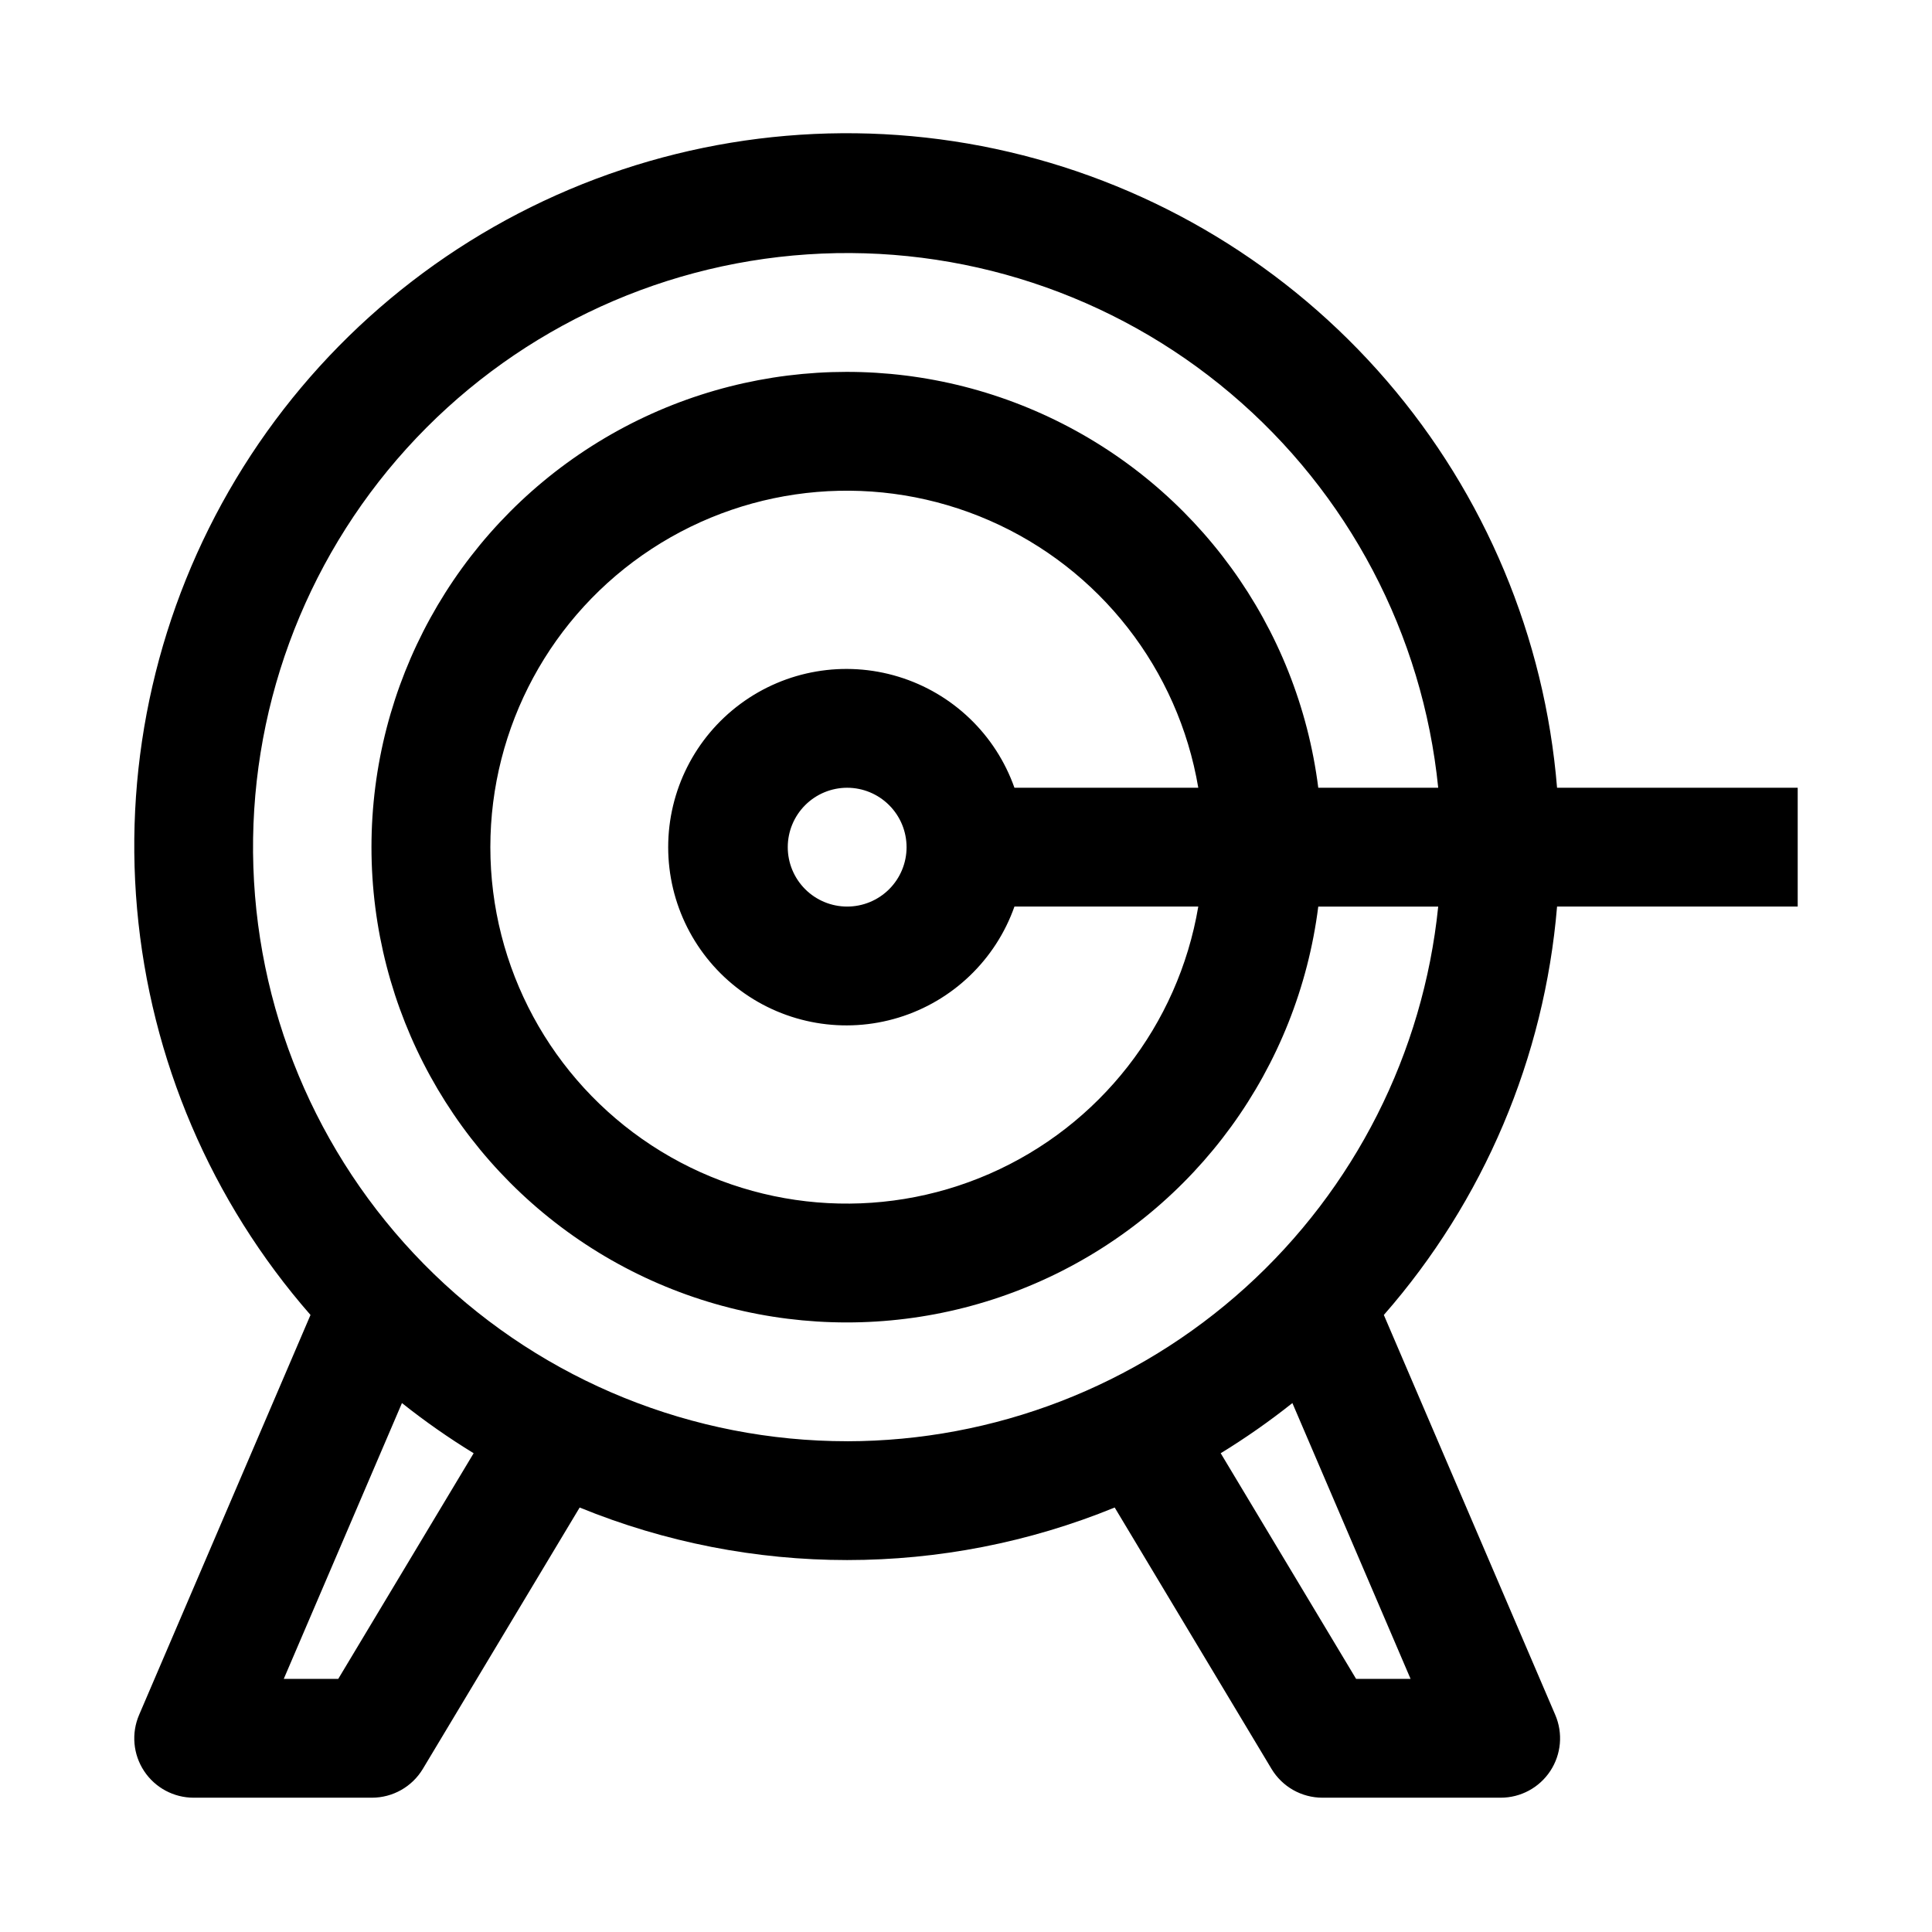
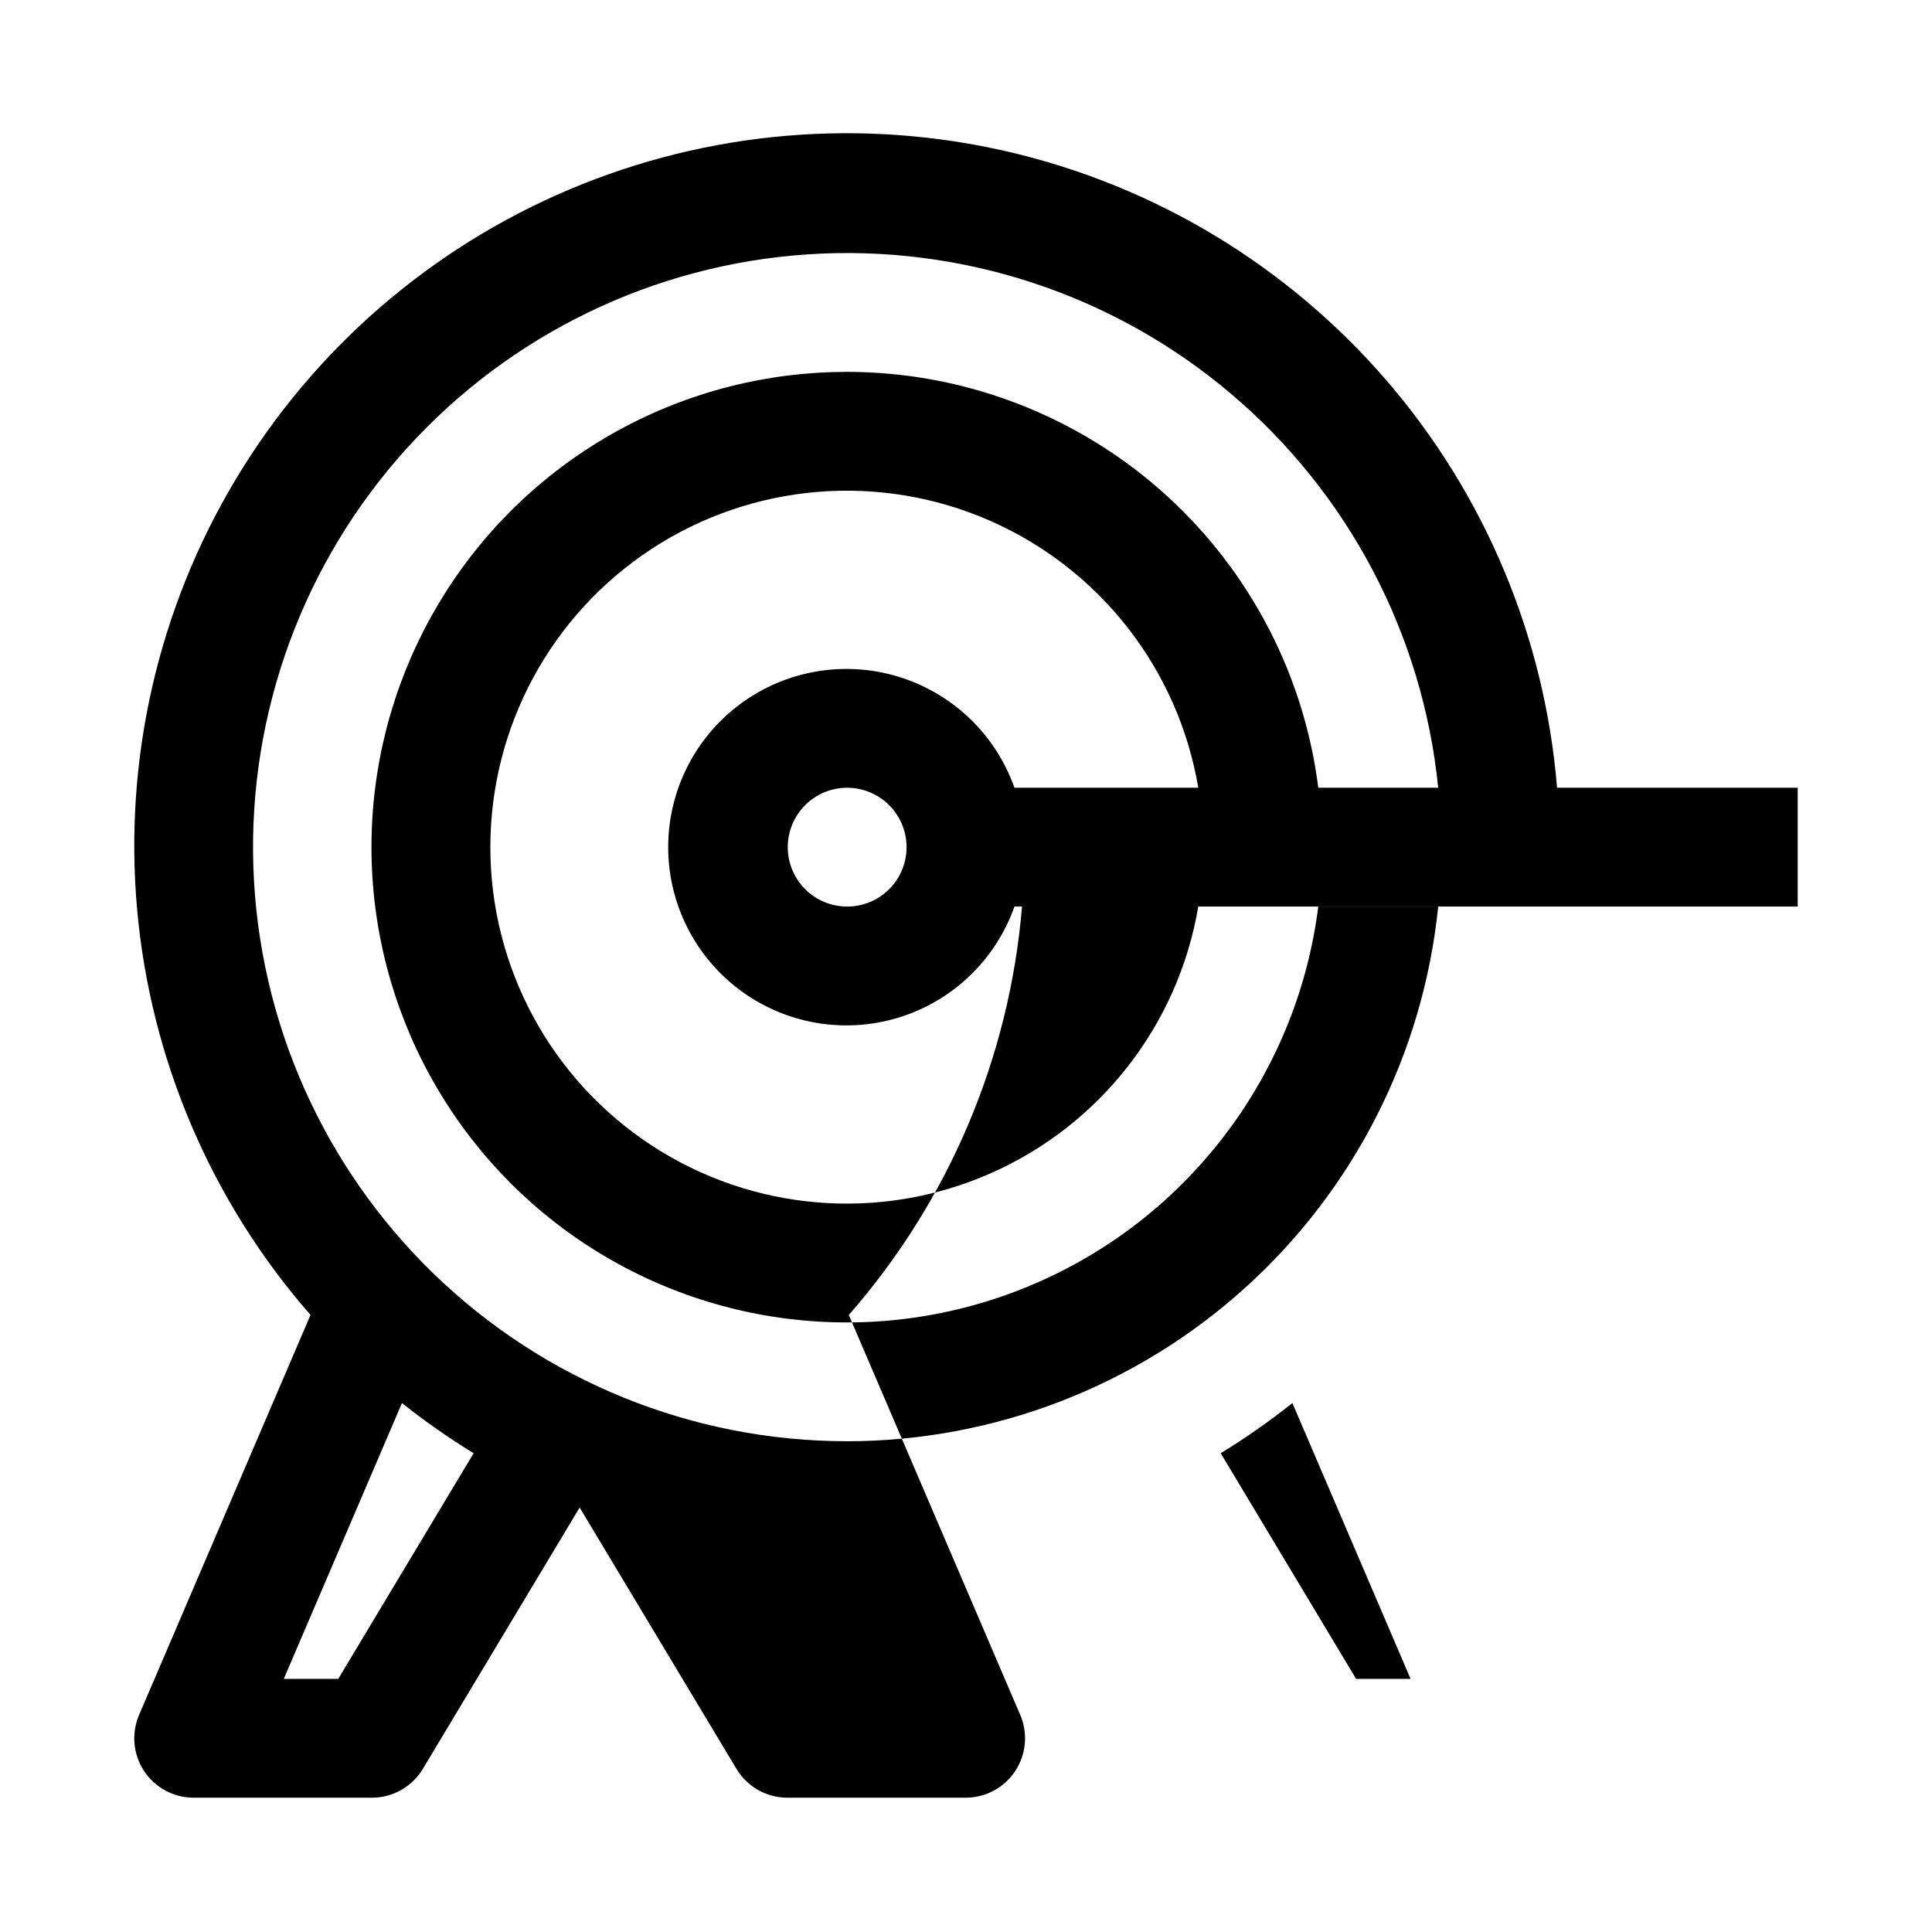
<svg xmlns="http://www.w3.org/2000/svg" fill="#000000" width="800px" height="800px" version="1.1" viewBox="144 144 512 512">
-   <path d="m620.41 384.25v-31.488h-63.773c-3.258-39.84-19.07-77.621-45.168-107.9-26.098-30.277-61.129-51.496-100.05-60.598s-79.734-5.613-116.55 9.957c-36.816 15.57-67.742 42.422-88.328 76.688-20.582 34.27-29.762 74.184-26.211 114 3.547 39.816 19.637 77.48 45.957 107.57l-45.426 105.99c-2.09 4.863-1.594 10.453 1.32 14.871 2.914 4.418 7.856 7.074 13.145 7.07h47.234c5.527 0 10.652-2.898 13.5-7.641l41.555-69.258v-0.004c45.441 18.566 96.352 18.566 141.79 0l41.555 69.258 0.004 0.004c2.844 4.742 7.969 7.641 13.496 7.641h47.234c5.293 0.004 10.23-2.652 13.145-7.07 2.914-4.418 3.41-10.008 1.324-14.871l-45.43-105.99c26.484-30.238 42.57-68.172 45.906-108.23zm-386.77 204.67h-14.438l31.32-73.094c6.059 4.816 12.402 9.258 19 13.297zm269.74 0-35.883-59.801v0.004c6.602-4.039 12.945-8.48 19-13.297l31.32 73.094zm-134.87-62.977c-40.848 0.004-80.098-15.867-109.46-44.262-29.363-28.398-46.539-67.09-47.906-107.91-1.363-40.824 13.188-80.582 40.59-110.88 27.398-30.293 65.5-48.75 106.25-51.477 40.754-2.727 80.977 10.492 112.16 36.867 31.191 26.371 50.91 63.836 54.996 104.48h-31.785c-5.391-42.785-32.293-79.84-71.309-98.207-39.016-18.371-84.719-15.504-121.13 7.598-36.41 23.105-58.473 63.23-58.473 106.36 0 43.121 22.062 83.25 58.473 106.35 36.414 23.102 82.117 25.969 121.13 7.602 39.016-18.371 65.918-55.426 71.309-98.211h31.785c-3.953 38.812-22.152 74.785-51.086 100.96-28.934 26.172-66.543 40.688-105.55 40.738zm44.332-173.18h-0.004c-4.992-14.121-16.383-25.035-30.707-29.418-14.32-4.383-29.871-1.715-41.91 7.191-12.043 8.906-19.145 22.996-19.145 37.973 0 14.977 7.102 29.066 19.145 37.973 12.039 8.906 27.59 11.574 41.91 7.191 14.324-4.387 25.715-15.301 30.707-29.422h48.719c-5.312 31.426-26.113 58.055-55.32 70.816-29.203 12.762-62.875 9.938-89.547-7.516-26.668-17.449-42.742-47.172-42.742-79.043 0-31.875 16.074-61.598 42.742-79.047 26.672-17.453 60.344-20.277 89.547-7.516 29.207 12.762 50.008 39.391 55.32 70.816h-48.719zm-28.59 15.746c0 4.176-1.656 8.18-4.609 11.133s-6.957 4.609-11.133 4.609-8.18-1.656-11.133-4.609-4.613-6.957-4.613-11.133 1.66-8.18 4.613-11.133 6.957-4.613 11.133-4.613c4.172 0.004 8.176 1.664 11.125 4.617 2.953 2.949 4.613 6.953 4.617 11.129z" />
+   <path d="m620.41 384.25v-31.488h-63.773c-3.258-39.84-19.07-77.621-45.168-107.9-26.098-30.277-61.129-51.496-100.05-60.598s-79.734-5.613-116.55 9.957c-36.816 15.57-67.742 42.422-88.328 76.688-20.582 34.27-29.762 74.184-26.211 114 3.547 39.816 19.637 77.48 45.957 107.57l-45.426 105.99c-2.09 4.863-1.594 10.453 1.32 14.871 2.914 4.418 7.856 7.074 13.145 7.07h47.234c5.527 0 10.652-2.898 13.5-7.641l41.555-69.258v-0.004l41.555 69.258 0.004 0.004c2.844 4.742 7.969 7.641 13.496 7.641h47.234c5.293 0.004 10.23-2.652 13.145-7.07 2.914-4.418 3.41-10.008 1.324-14.871l-45.43-105.99c26.484-30.238 42.57-68.172 45.906-108.23zm-386.77 204.67h-14.438l31.32-73.094c6.059 4.816 12.402 9.258 19 13.297zm269.74 0-35.883-59.801v0.004c6.602-4.039 12.945-8.48 19-13.297l31.32 73.094zm-134.87-62.977c-40.848 0.004-80.098-15.867-109.46-44.262-29.363-28.398-46.539-67.09-47.906-107.91-1.363-40.824 13.188-80.582 40.59-110.88 27.398-30.293 65.5-48.75 106.25-51.477 40.754-2.727 80.977 10.492 112.16 36.867 31.191 26.371 50.91 63.836 54.996 104.48h-31.785c-5.391-42.785-32.293-79.84-71.309-98.207-39.016-18.371-84.719-15.504-121.13 7.598-36.41 23.105-58.473 63.23-58.473 106.36 0 43.121 22.062 83.25 58.473 106.35 36.414 23.102 82.117 25.969 121.13 7.602 39.016-18.371 65.918-55.426 71.309-98.211h31.785c-3.953 38.812-22.152 74.785-51.086 100.96-28.934 26.172-66.543 40.688-105.55 40.738zm44.332-173.18h-0.004c-4.992-14.121-16.383-25.035-30.707-29.418-14.32-4.383-29.871-1.715-41.91 7.191-12.043 8.906-19.145 22.996-19.145 37.973 0 14.977 7.102 29.066 19.145 37.973 12.039 8.906 27.59 11.574 41.91 7.191 14.324-4.387 25.715-15.301 30.707-29.422h48.719c-5.312 31.426-26.113 58.055-55.32 70.816-29.203 12.762-62.875 9.938-89.547-7.516-26.668-17.449-42.742-47.172-42.742-79.043 0-31.875 16.074-61.598 42.742-79.047 26.672-17.453 60.344-20.277 89.547-7.516 29.207 12.762 50.008 39.391 55.32 70.816h-48.719zm-28.59 15.746c0 4.176-1.656 8.18-4.609 11.133s-6.957 4.609-11.133 4.609-8.18-1.656-11.133-4.609-4.613-6.957-4.613-11.133 1.66-8.18 4.613-11.133 6.957-4.613 11.133-4.613c4.172 0.004 8.176 1.664 11.125 4.617 2.953 2.949 4.613 6.953 4.617 11.129z" />
</svg>